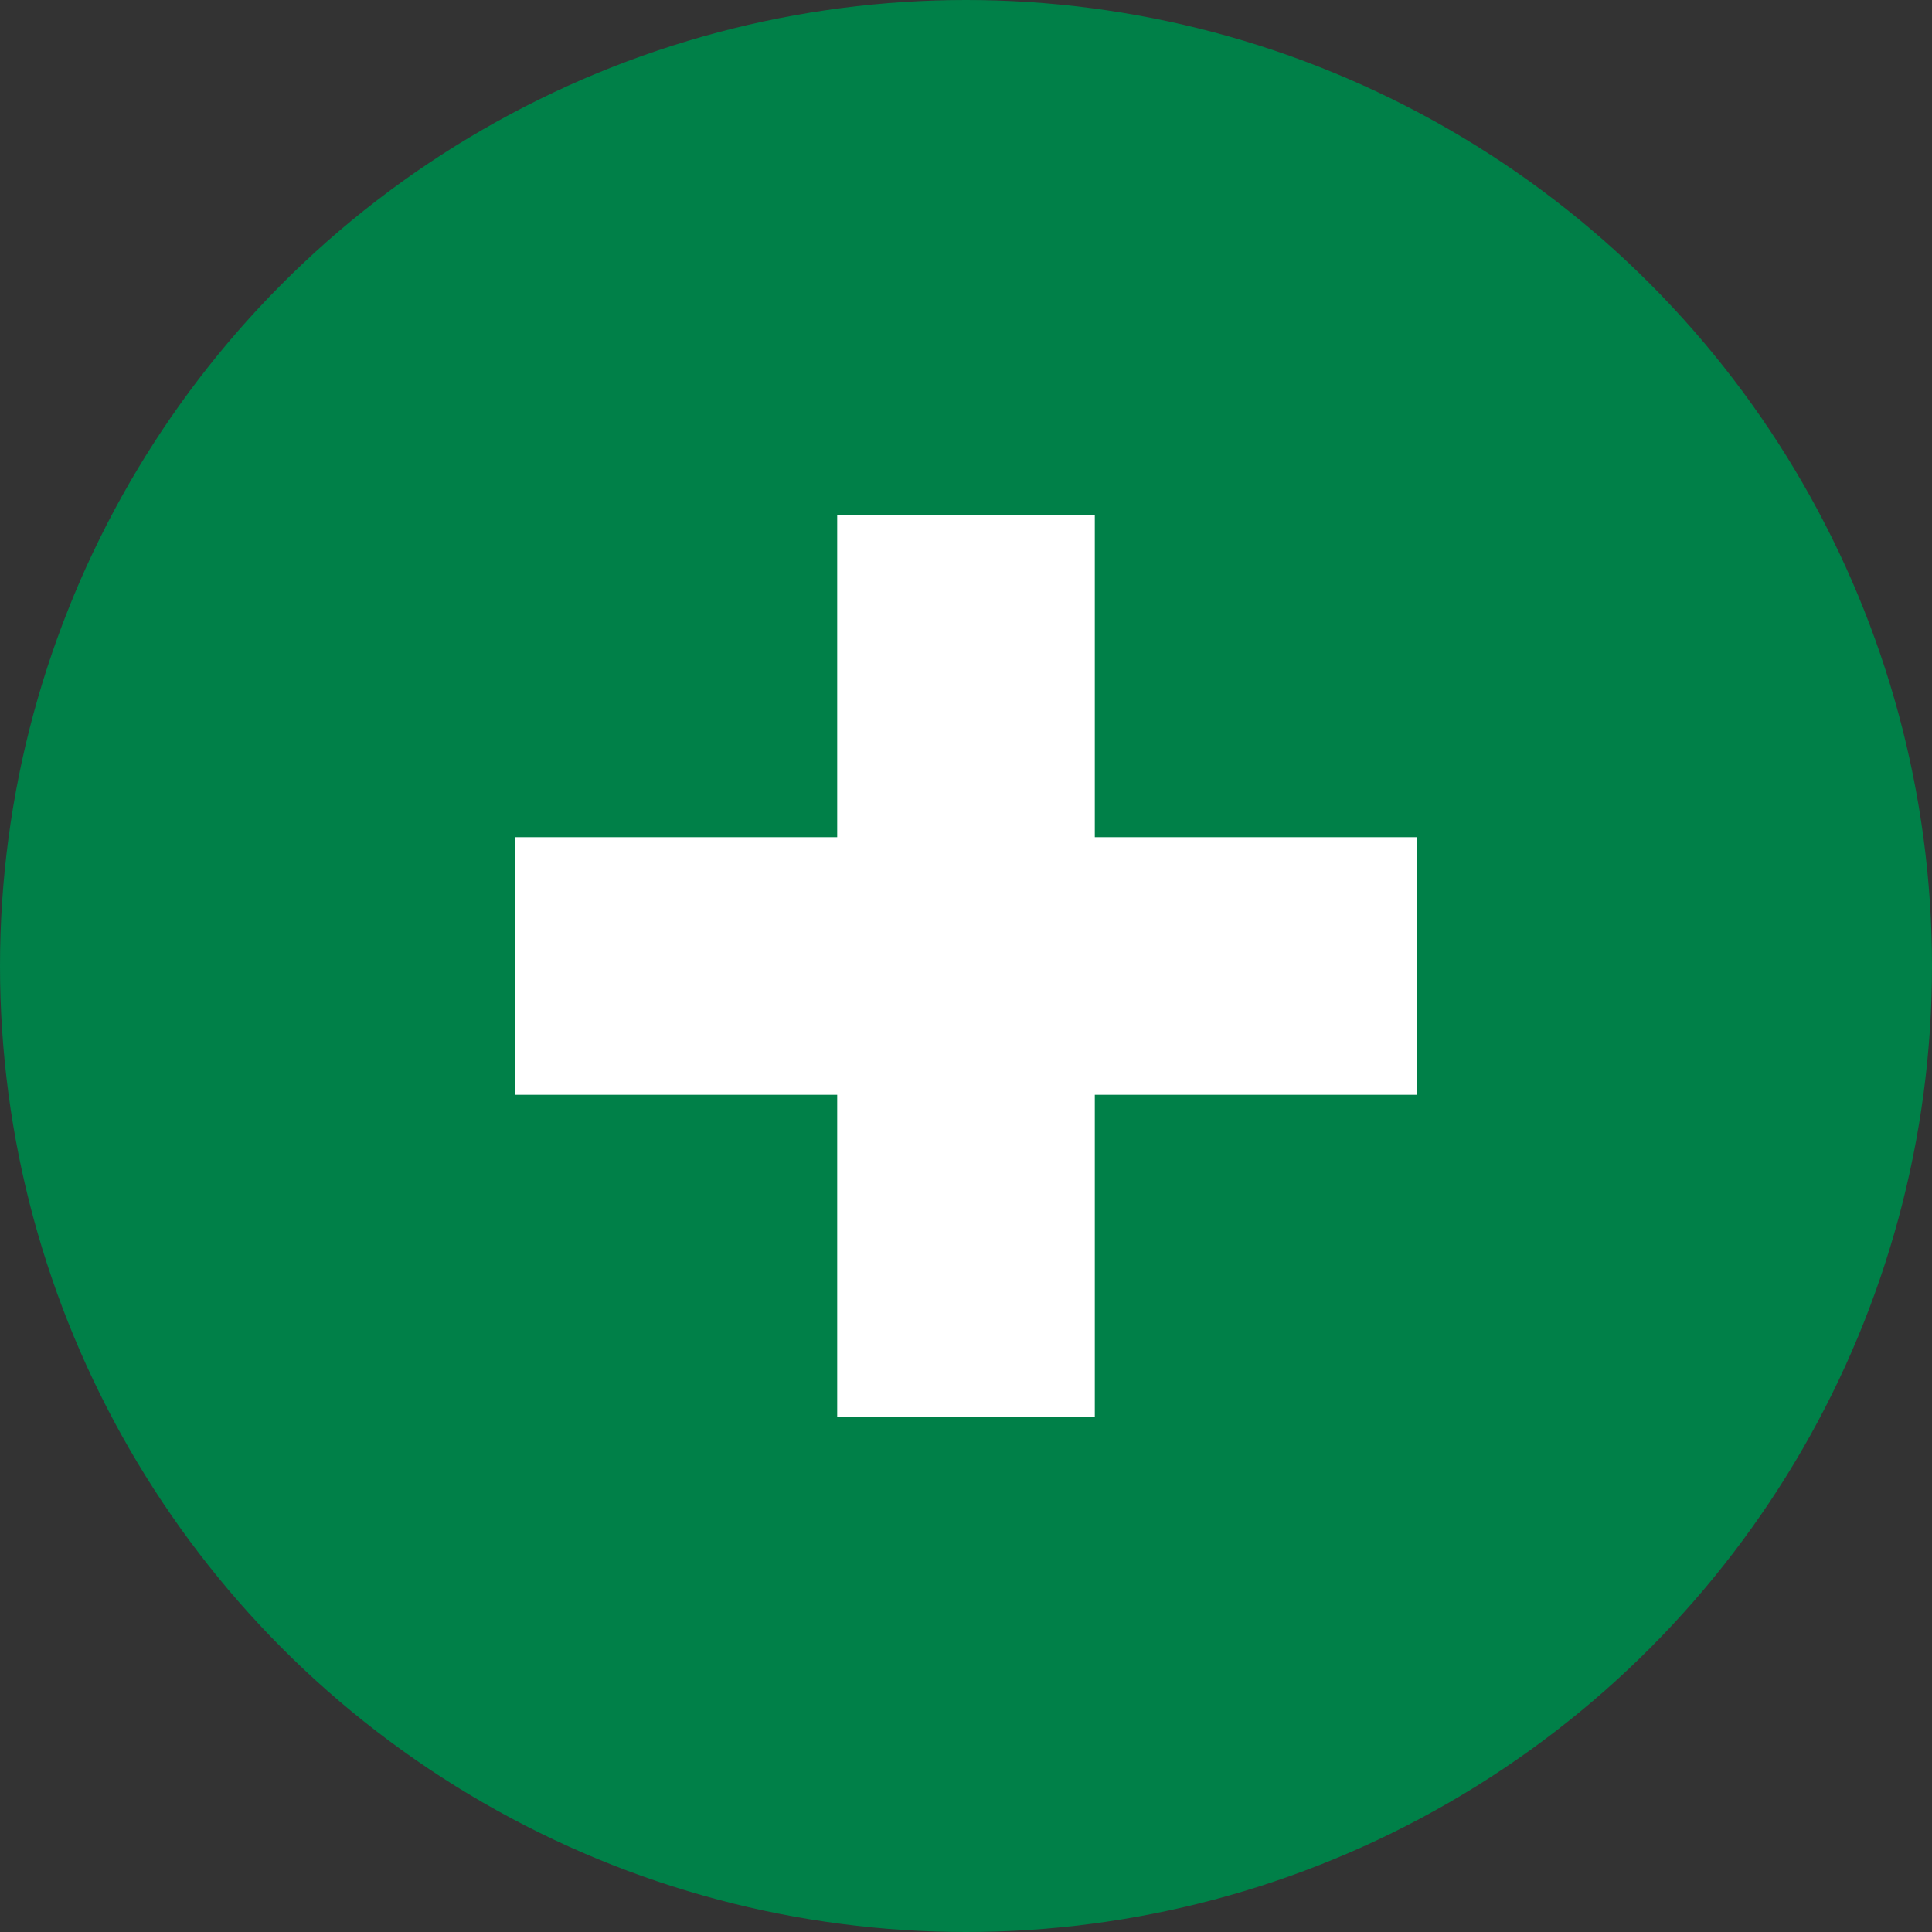
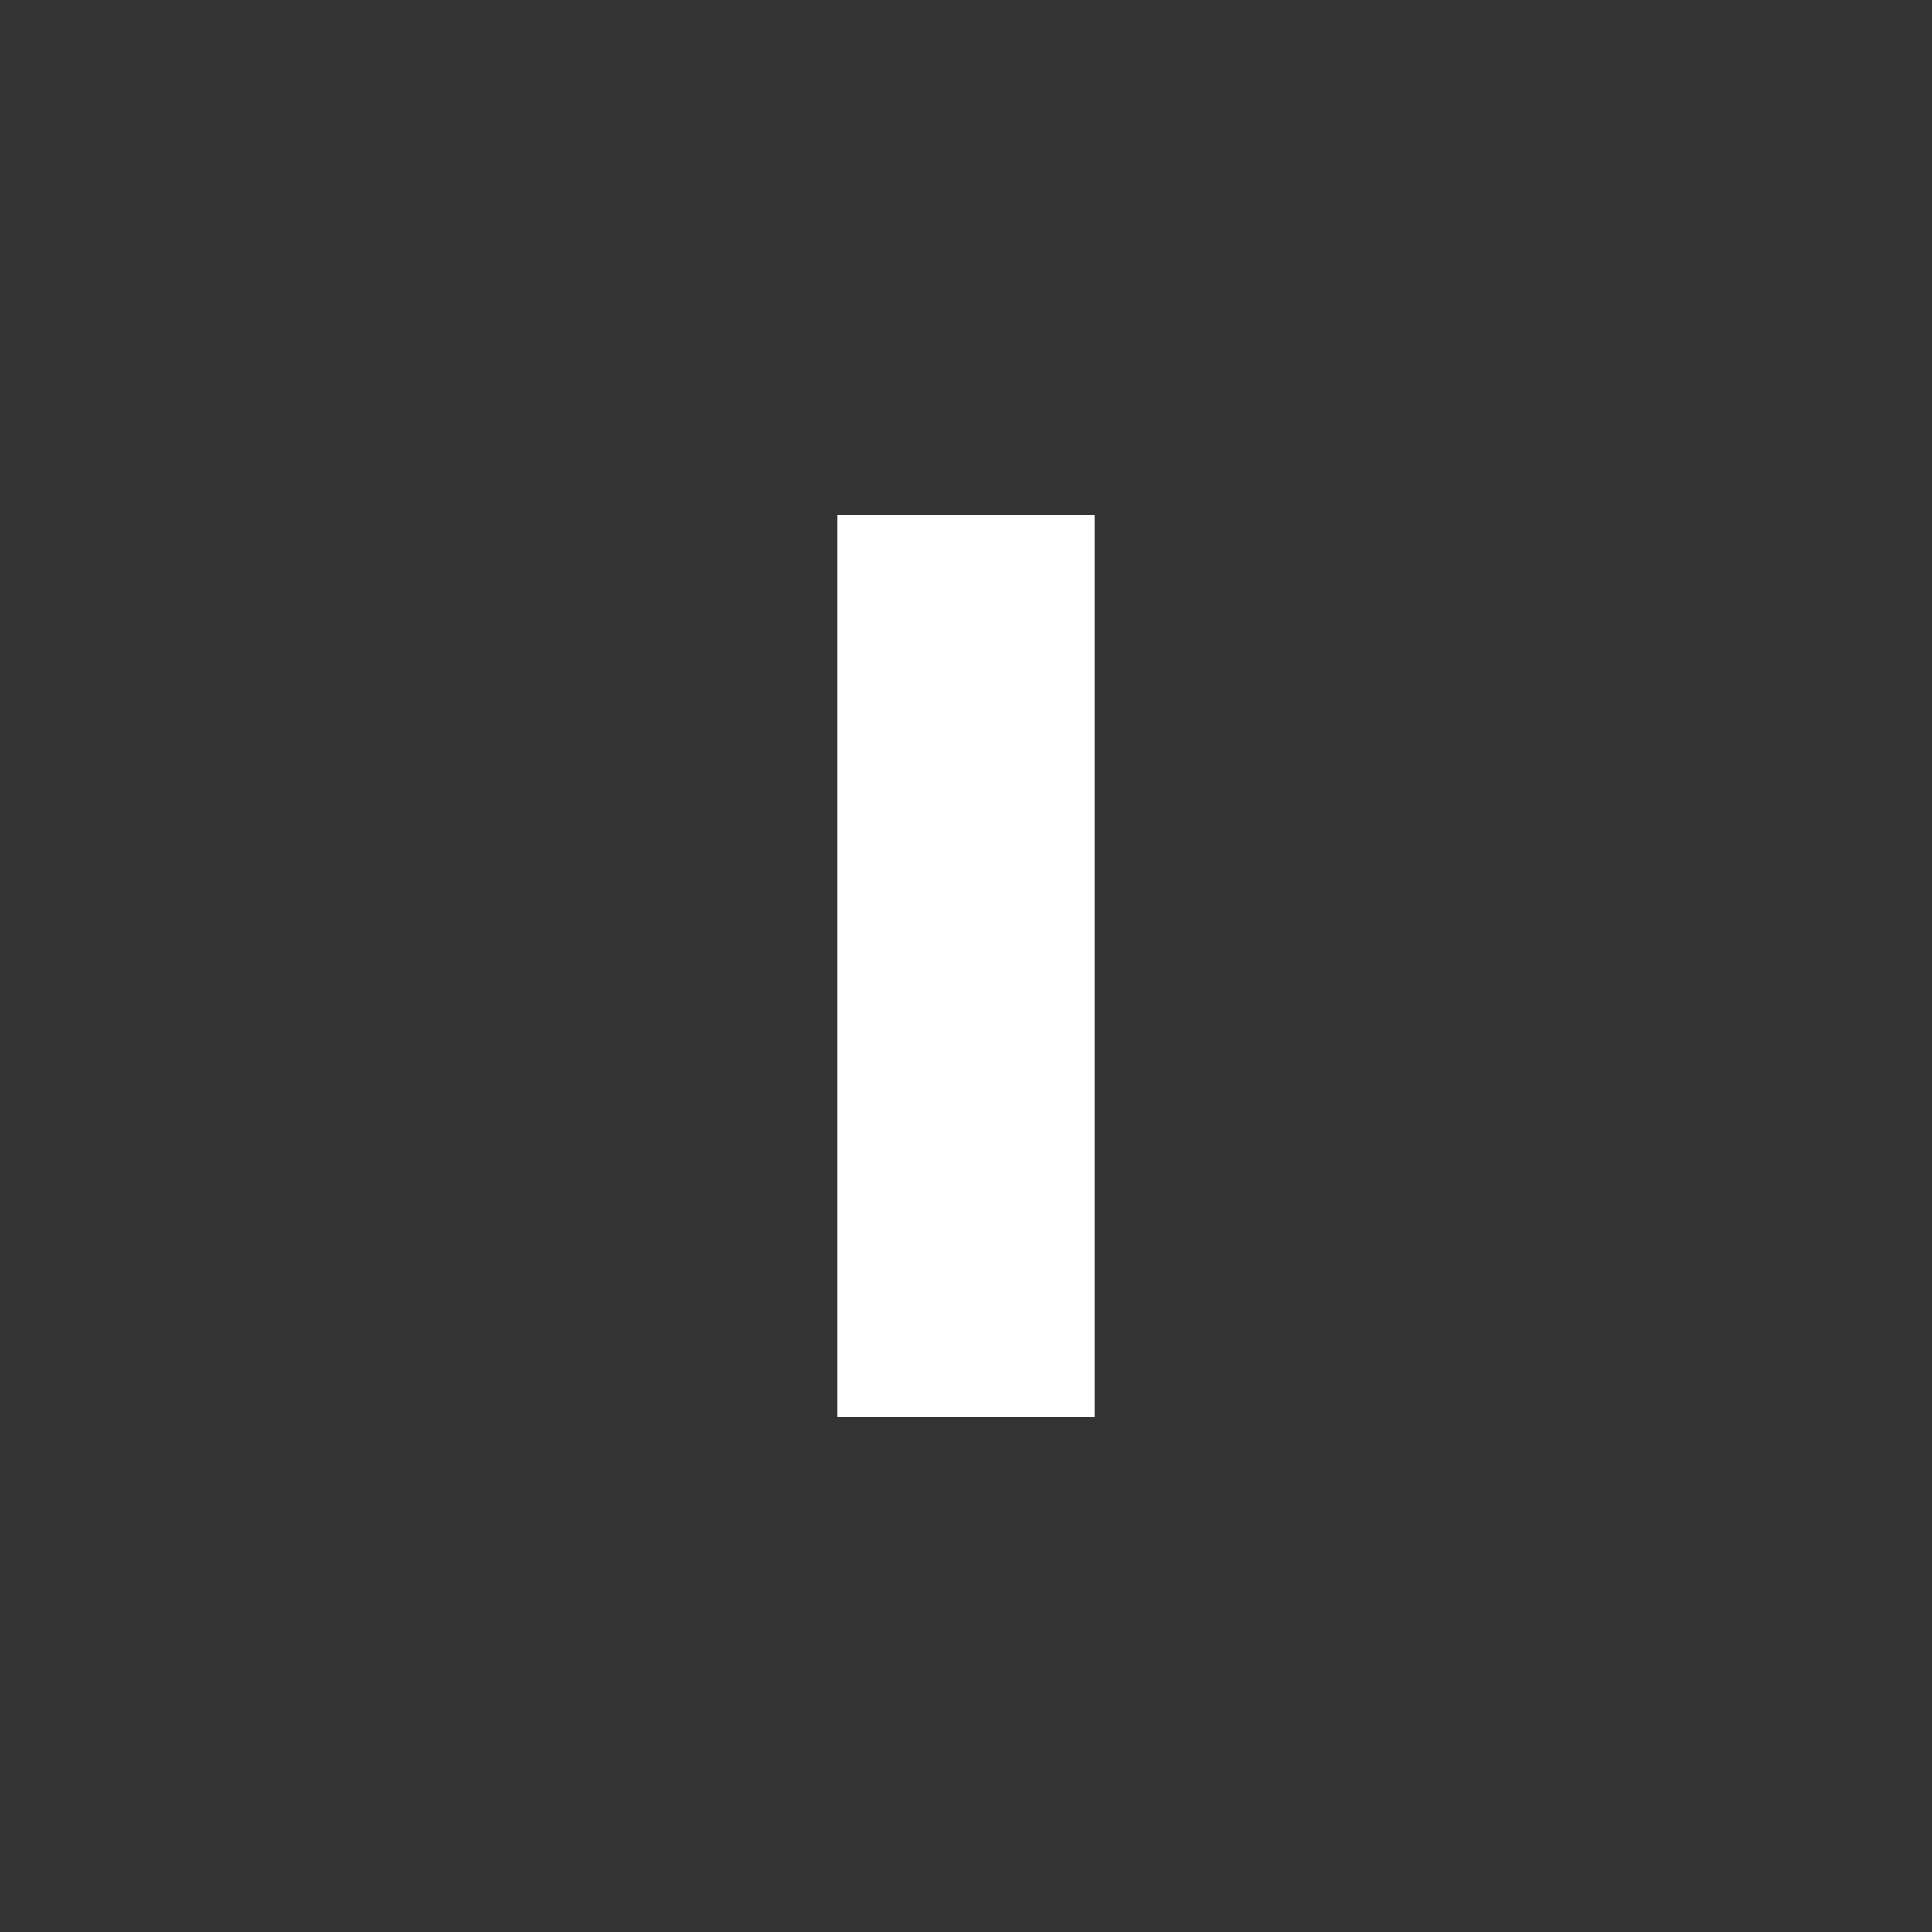
<svg xmlns="http://www.w3.org/2000/svg" width="30" height="30" viewBox="0 0 30 30" fill="none">
  <rect x="0" y="0" width="30" height="30" fill="#333333" stroke="none" />
-   <circle cx="15" cy="15" r="15" fill="#008048" />
  <path d="M15 8V22" stroke="white" stroke-width="4" />
-   <path d="M22 15L8 15" stroke="white" stroke-width="4" />
</svg>